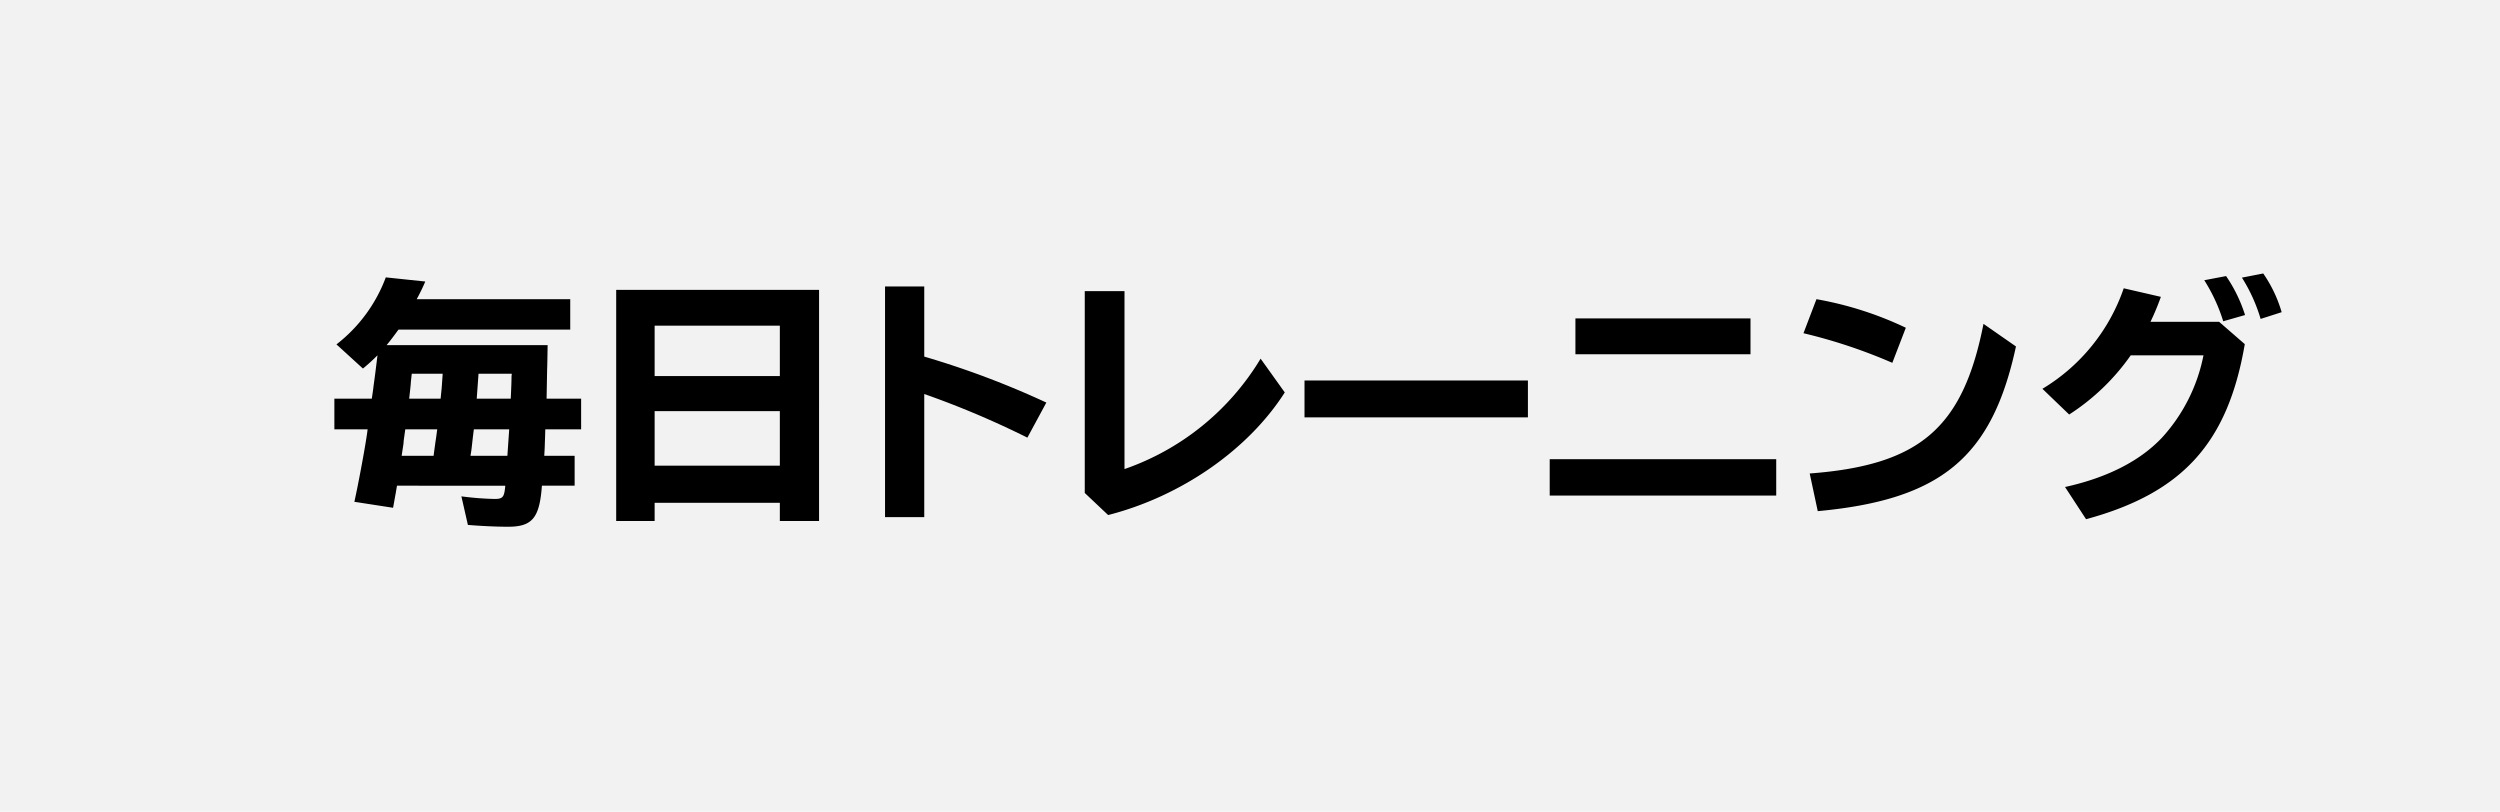
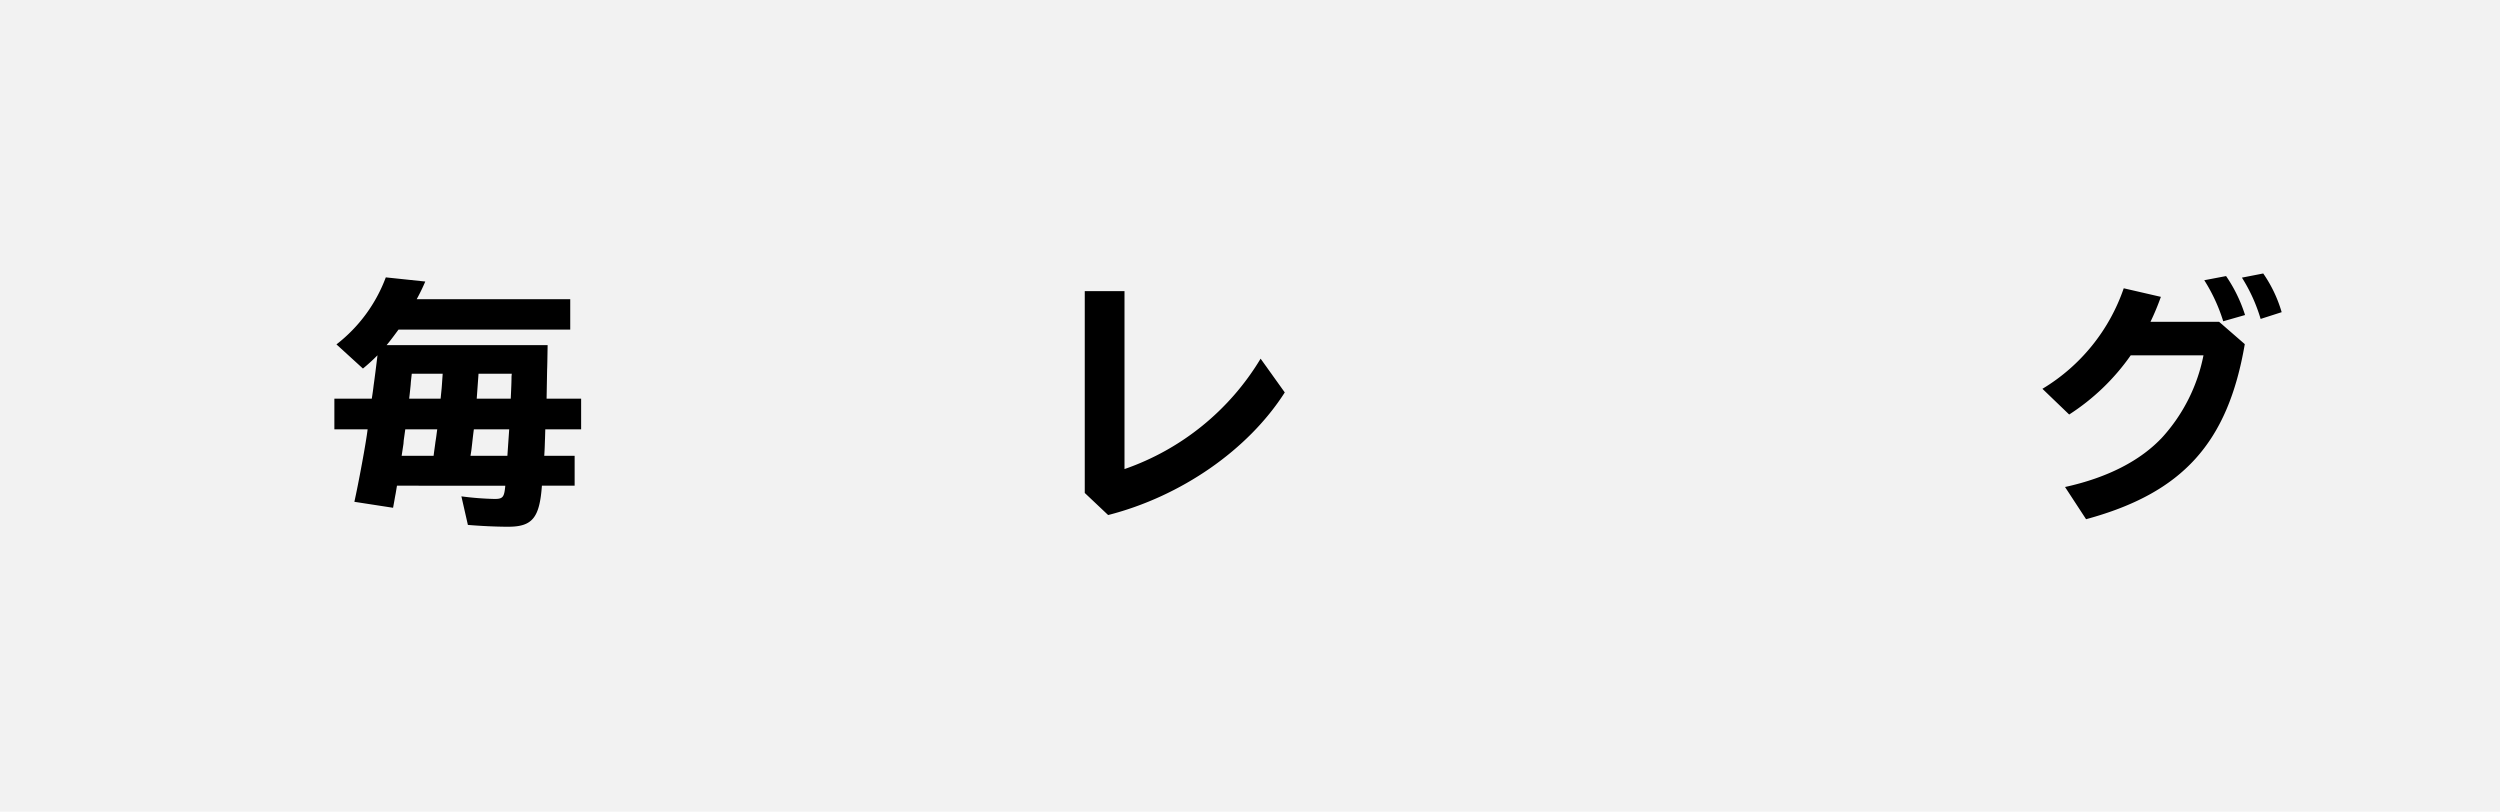
<svg xmlns="http://www.w3.org/2000/svg" viewBox="0 0 231 75">
  <defs>
    <style>.cls-1{fill:#f2f2f2;fill-rule:evenodd;}</style>
  </defs>
  <title>アセット 26</title>
  <g id="レイヤー_2" data-name="レイヤー 2">
    <g id="レイヤー_1-2" data-name="レイヤー 1">
      <path class="cls-1" d="M0,0H231V75H0Z" />
      <path d="M35.72,31.893c.36-.432.624-.792,1.104-1.44H52.69V27.645H38.504a17.916,17.916,0,0,0,.792-1.632l-3.648-.384a14.017,14.017,0,0,1-4.56,6.193l2.448,2.232A17.06,17.06,0,0,0,34.88,32.829q-.216,1.8-.36,2.808c-.024.216-.072.6-.168,1.2H30.896V39.67H33.968c-.144,1.248-.84,4.968-1.224,6.697l3.576.552c.144-.768.168-.96.24-1.32l.12-.72H46.689c-.096,1.056-.216,1.224-.984,1.224a27.617,27.617,0,0,1-3.072-.24l.6,2.64c1.176.096,2.544.168,3.72.168,2.232,0,2.904-.816,3.12-3.792h3.024v-2.76H50.289c.048-.72.048-1.032.072-1.632l.024-.816h3.312V36.837H50.505l.048-2.64c.024-.672.024-.936.048-2.304Zm5.184,2.64-.072,1.032-.024.312-.096.96H37.808c.048-.408.096-.84.144-1.344,0-.12.048-.528.096-.96Zm3.312,0h3.072l-.024.264c0,.432-.024,1.056-.072,2.04H44.049ZM40.401,39.67c-.072.48-.072.6-.168,1.176-.048.408-.12.84-.168,1.272H37.112l.168-1.104.024-.312.144-1.032Zm6.649,0-.168,2.448H43.473c.072-.432.096-.6.12-.84.048-.384.096-.912.192-1.608Z" />
-       <path d="M75.682,26.781H56.936V48.142h3.552v-1.68h11.569v1.68h3.624ZM60.488,30.093h11.569v4.656H60.488Zm0,7.897h11.569v5.04H60.488Z" />
-       <path d="M81.777,26.469V47.782h3.624V36.406A83.168,83.168,0,0,1,94.93,40.438l1.752-3.24a80.654,80.654,0,0,0-11.281-4.248V26.469Z" />
      <path d="M100.232,26.901V45.55l2.16,2.04c6.745-1.728,12.937-6.024,16.321-11.329l-2.232-3.12a23.738,23.738,0,0,1-12.577,10.201V26.901Z" />
-       <path d="M120.537,35.157v3.408h20.642V35.157Z" />
-       <path d="M145.569,29.421v3.312h16.177V29.421ZM143.193,42.43v3.36h20.93V42.43Z" />
-       <path d="M176.098,30.285a32.097,32.097,0,0,0-8.257-2.64l-1.2,3.144a49.134,49.134,0,0,1,8.209,2.736ZM167.961,47.23c11.401-1.056,16.105-4.968,18.314-15.217l-3-2.088C181.378,39.55,177.394,42.982,167.217,43.75Z" />
      <path d="M205.042,29.733h-6.337a23.223,23.223,0,0,0,.96-2.304l-3.432-.792a17.428,17.428,0,0,1-7.513,9.289l2.472,2.376a20.441,20.441,0,0,0,5.689-5.472h6.721a15.813,15.813,0,0,1-3.768,7.537c-2.016,2.184-5.088,3.768-9.025,4.632l1.944,2.976c8.929-2.424,13.105-7.057,14.665-16.177Zm2.4-.624a13.586,13.586,0,0,0-1.752-3.6l-2.016.384a15.761,15.761,0,0,1,1.752,3.792Zm3.384-.264a12.32,12.32,0,0,0-1.704-3.576l-1.968.384a15.257,15.257,0,0,1,1.728,3.816Z" />
    </g>
  </g>
</svg>